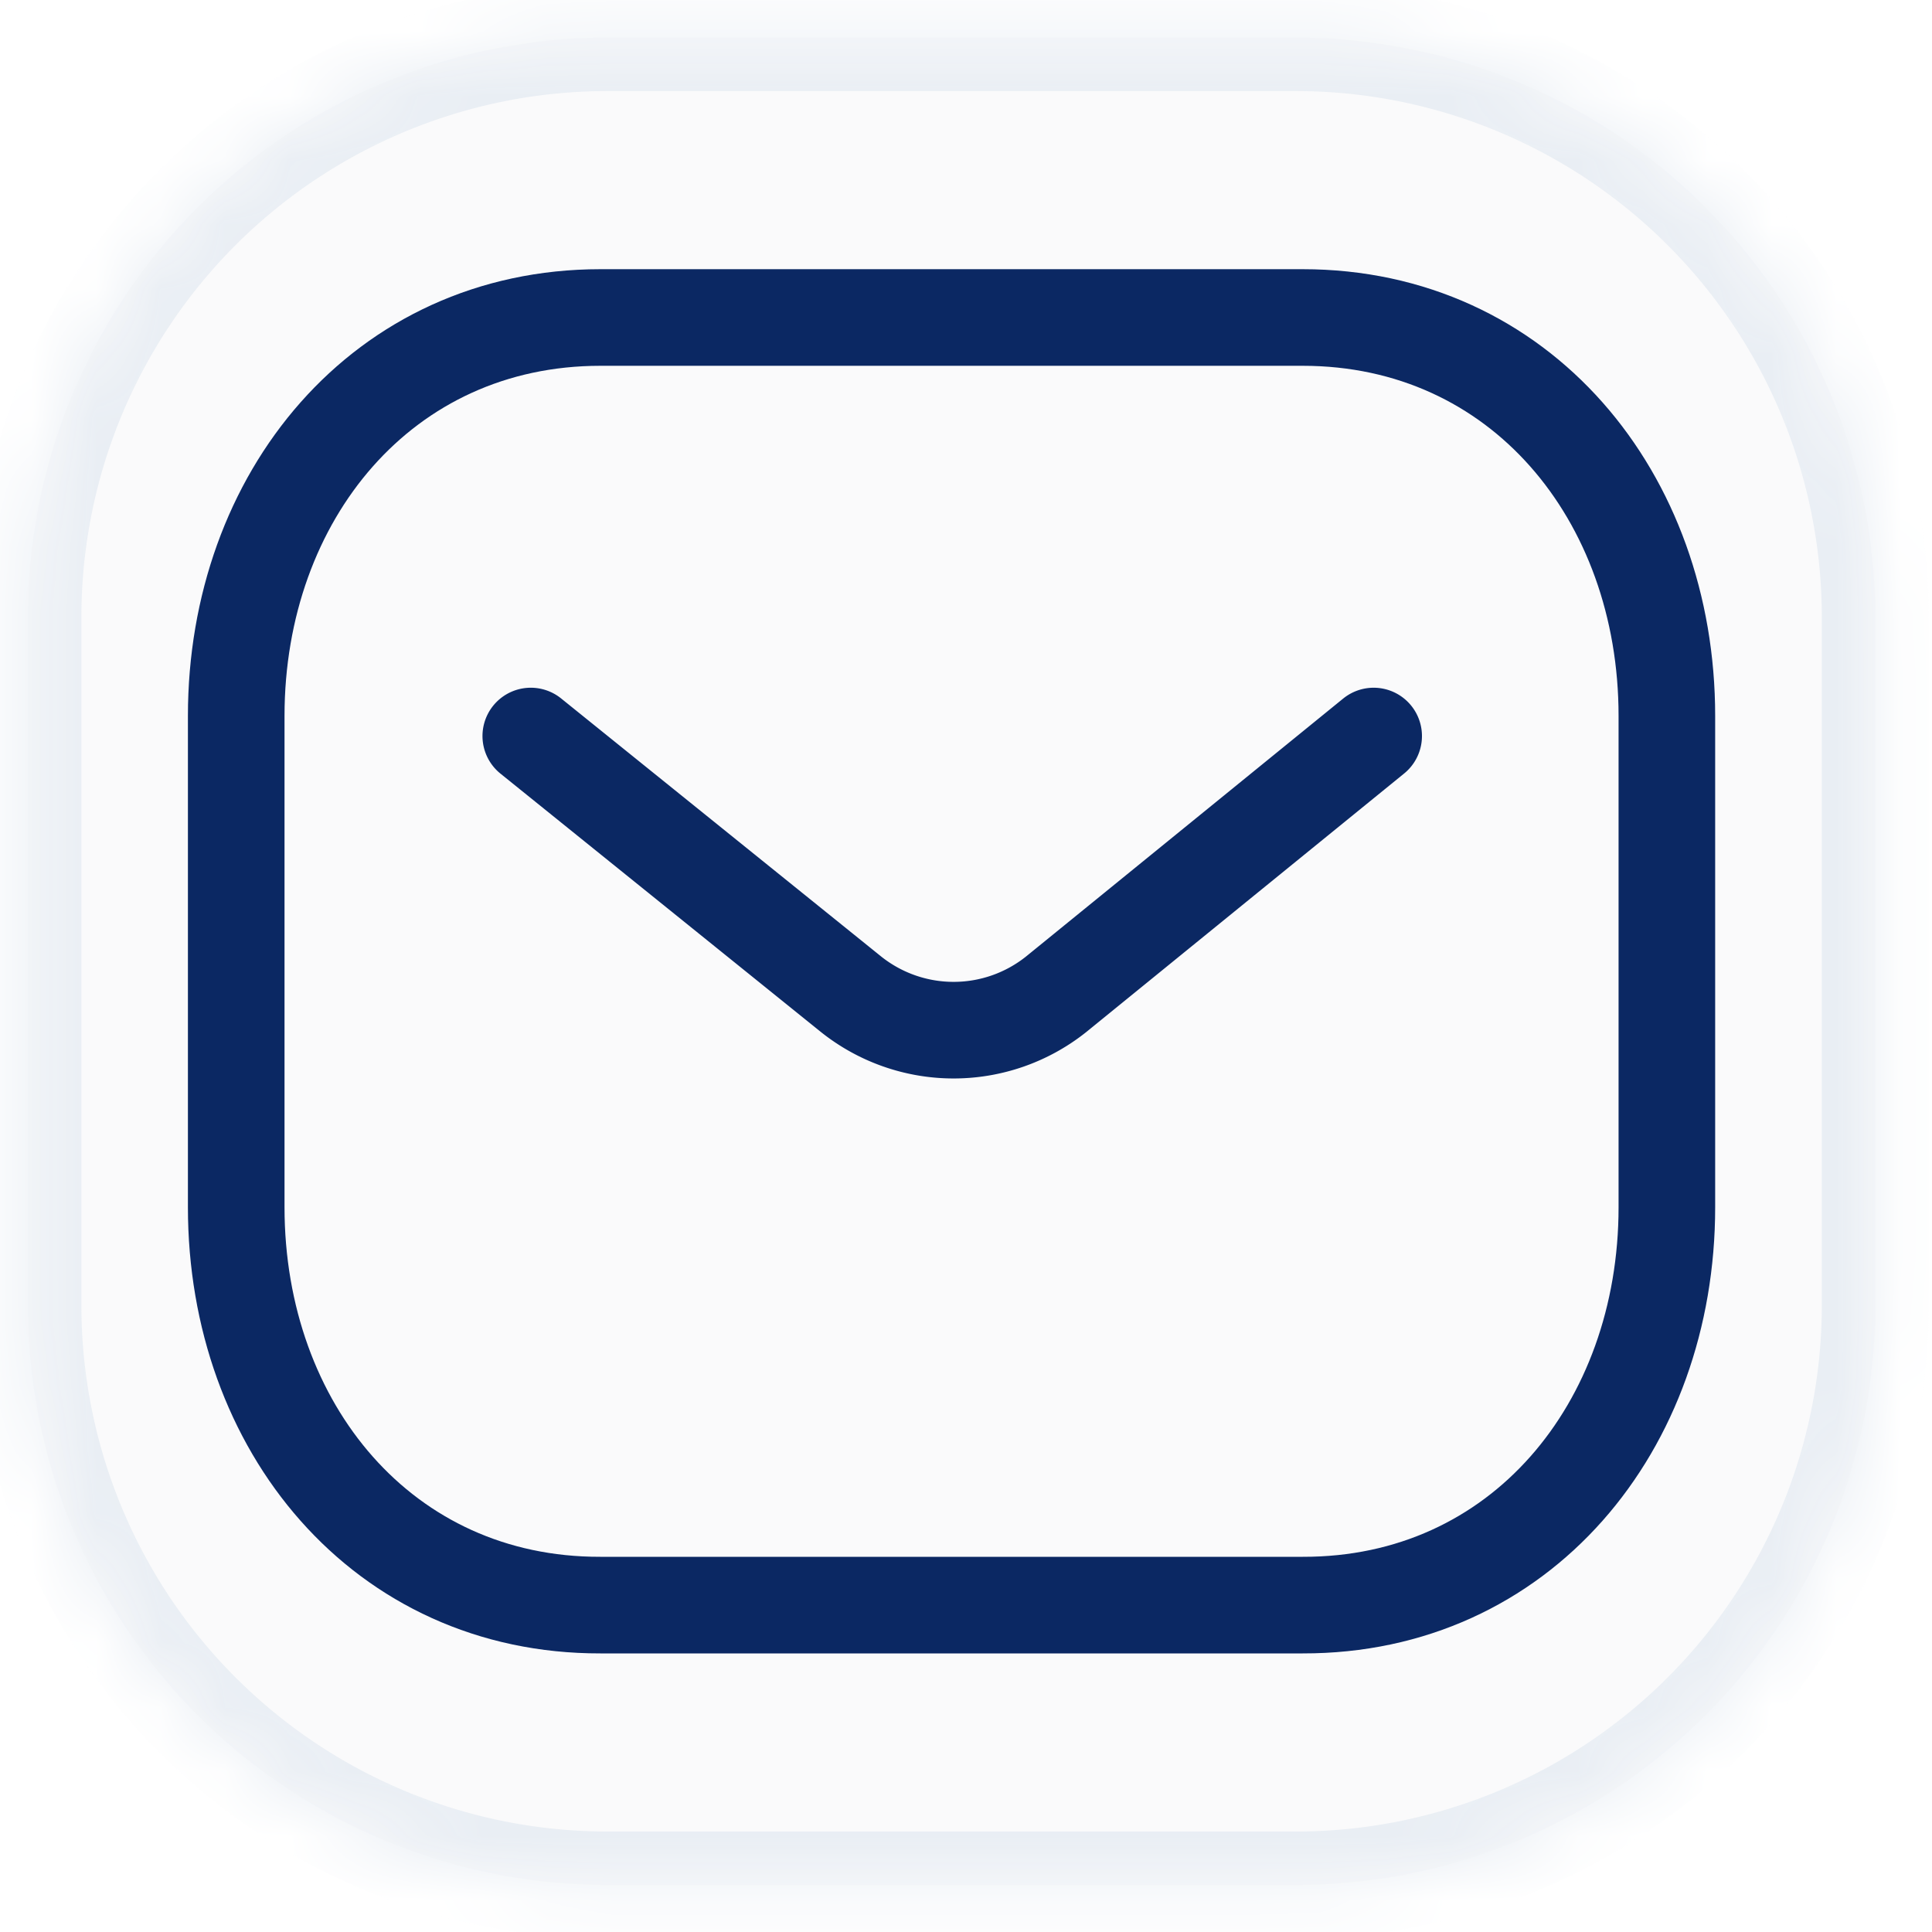
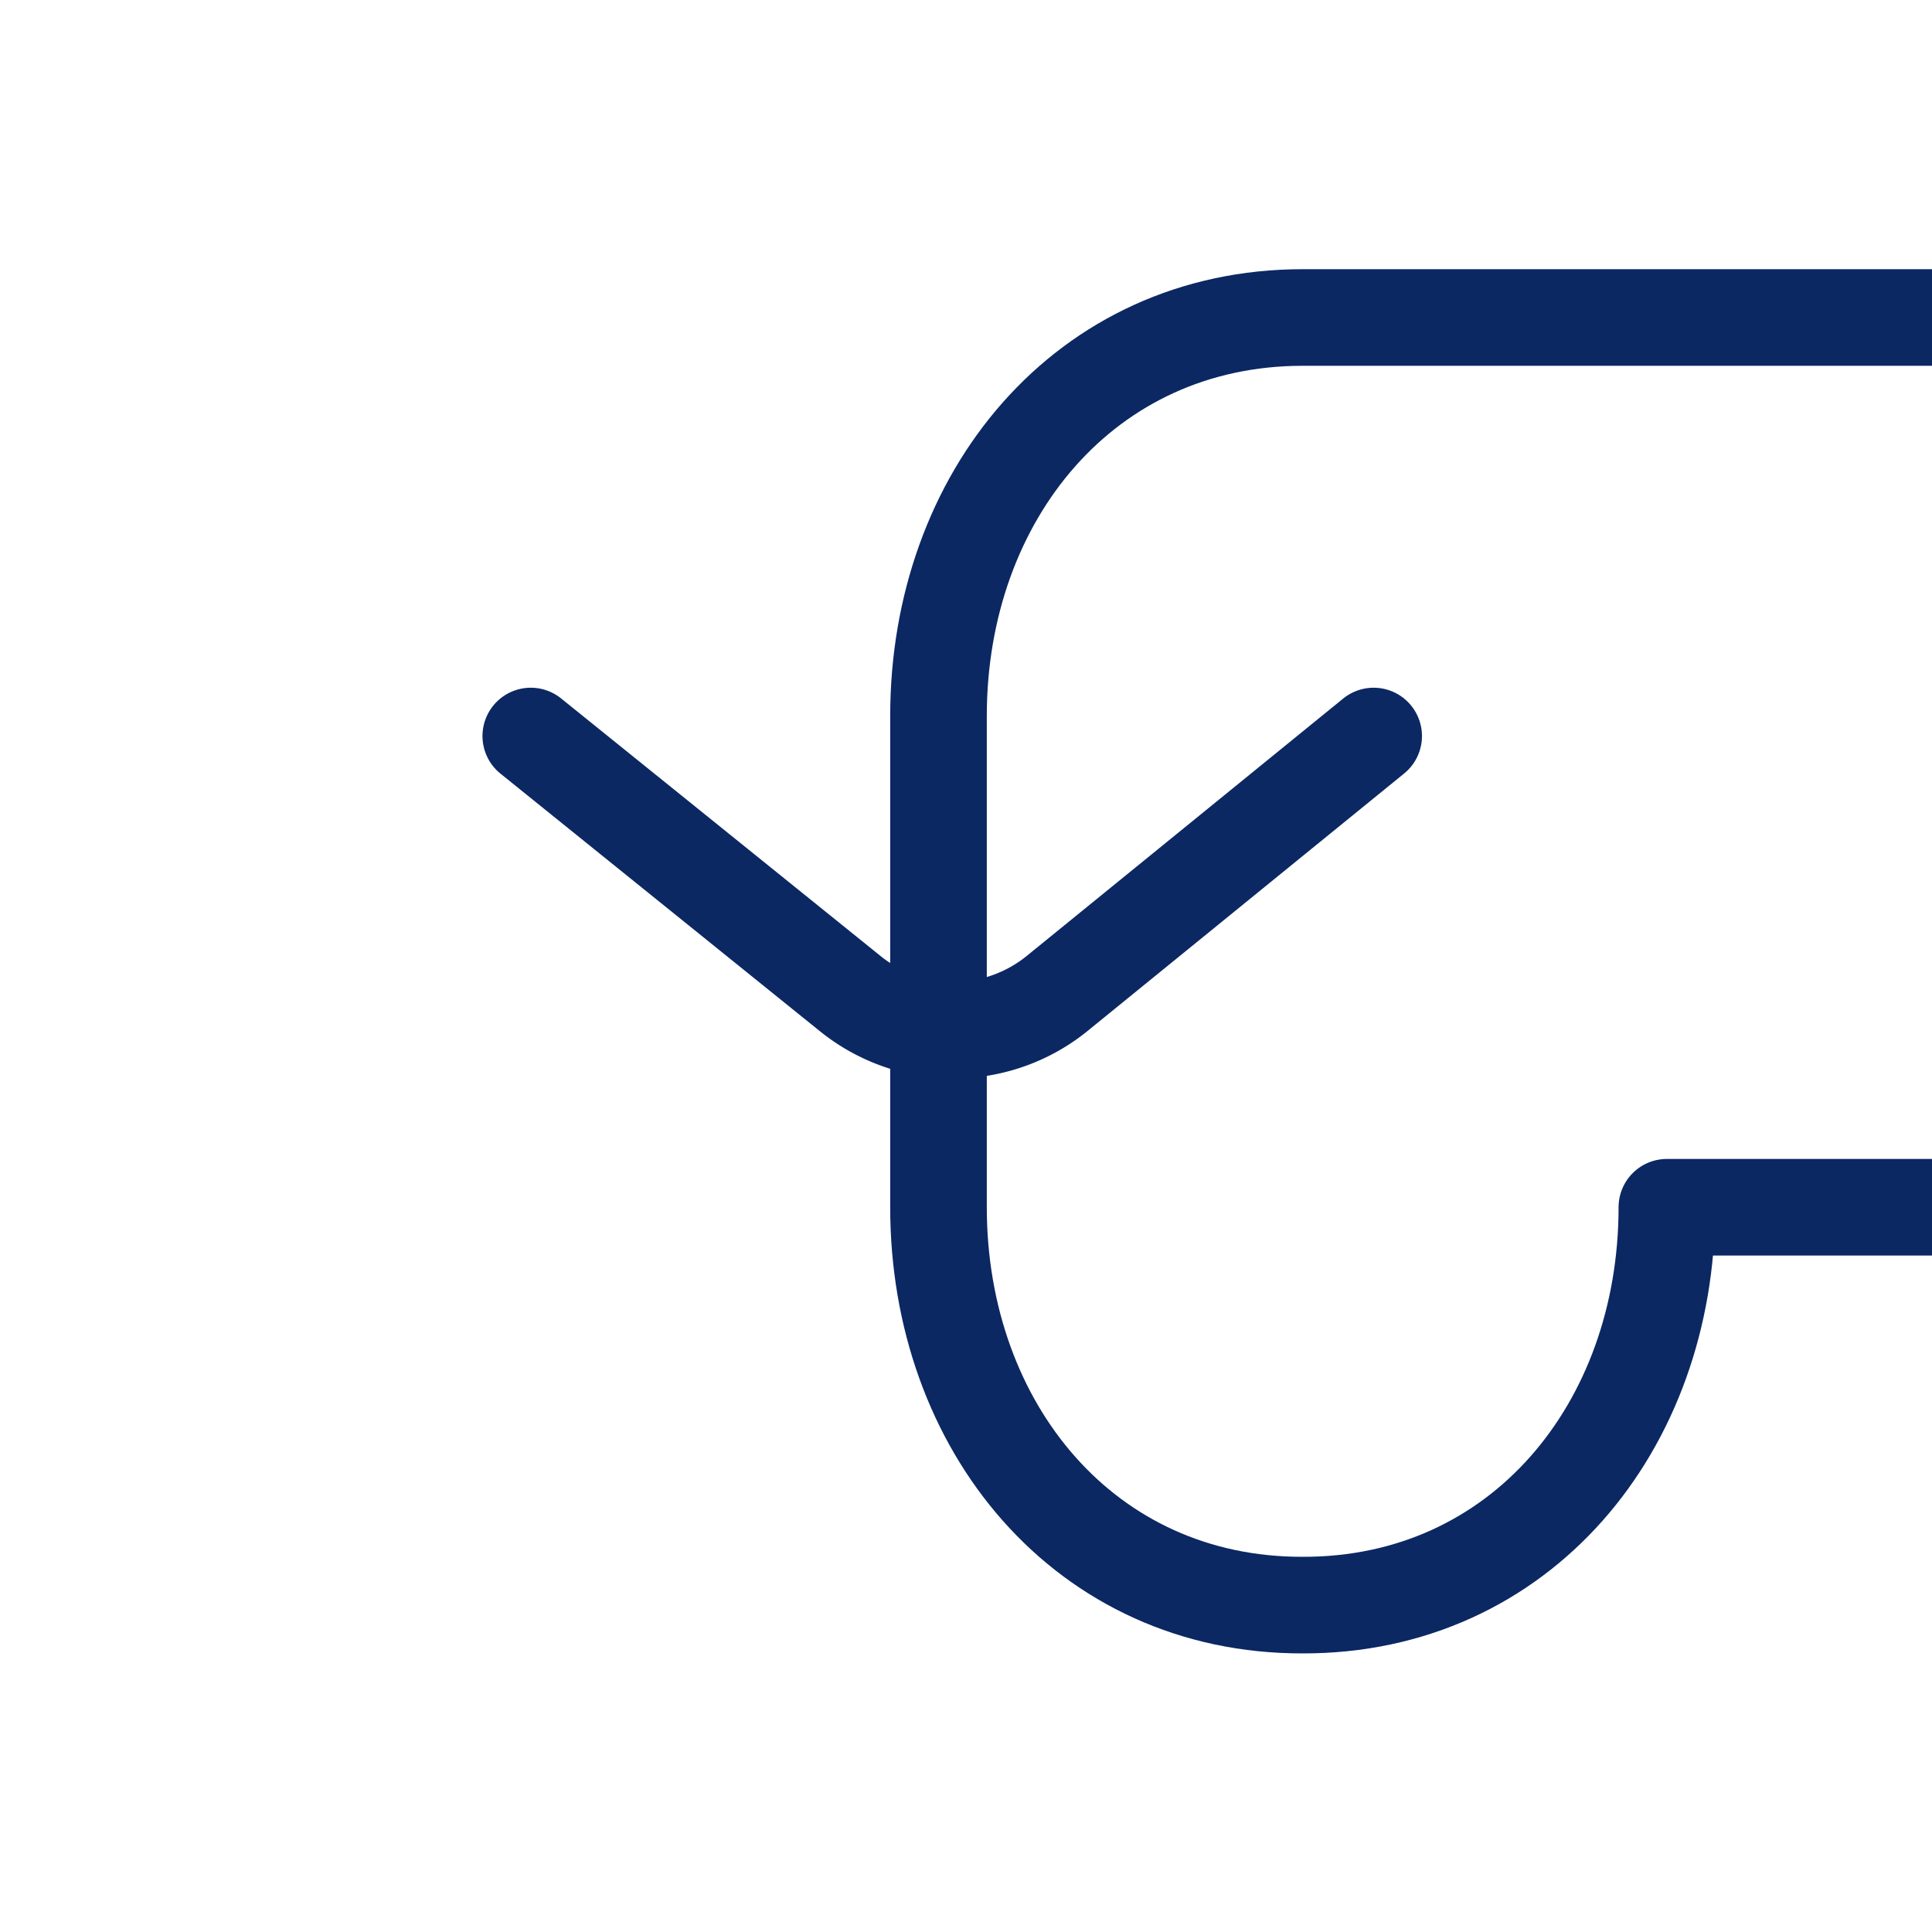
<svg xmlns="http://www.w3.org/2000/svg" width="30" height="30" fill="none">
  <mask id="b" fill="#fff">
-     <path fill-rule="evenodd" d="M.434 9.584a9 9 0 0 1 9-9h10.685a9 9 0 0 1 9 9V20.27a9 9 0 0 1-9 9H9.434a9 9 0 0 1-9-9V9.584Z" clip-rule="evenodd" />
-   </mask>
+     </mask>
  <g filter="url(#a)">
-     <path fill="#FAFAFB" fill-rule="evenodd" d="M.434 9.584a9 9 0 0 1 9-9h10.685a9 9 0 0 1 9 9V20.27a9 9 0 0 1-9 9H9.434a9 9 0 0 1-9-9V9.584Z" clip-rule="evenodd" />
-   </g>
-   <path fill="#E9EEF4" d="M9.434-.246c-5.43 0-9.83 4.401-9.83 9.83h1.66a8.17 8.17 0 0 1 8.17-8.17v-1.66Zm10.685 0H9.434v1.66h10.685v-1.66Zm9.83 9.83c0-5.429-4.4-9.83-9.83-9.83v1.66a8.17 8.17 0 0 1 8.17 8.17h1.66Zm0 10.686V9.584h-1.66V20.27h1.66Zm-9.83 9.83c5.43 0 9.83-4.401 9.83-9.83h-1.66a8.17 8.17 0 0 1-8.17 8.17v1.66Zm-10.685 0h10.685v-1.66H9.434v1.66Zm-9.83-9.83c0 5.429 4.4 9.83 9.83 9.83v-1.66a8.17 8.17 0 0 1-8.17-8.17h-1.66Zm0-10.686V20.27h1.66V9.584h-1.66Z" mask="url(#b)" />
-   <path stroke="#0B2863" stroke-linecap="round" stroke-linejoin="round" stroke-width="1.5" d="M25.883 18.746c0 3.412-2.277 6.186-5.655 6.178H9.323c-3.378.008-5.655-2.766-5.655-6.178v-7.629c0-3.41 2.277-6.187 5.655-6.187h10.905c3.378 0 5.655 2.778 5.655 6.187v7.629Z" />
+     </g>
+   <path stroke="#0B2863" stroke-linecap="round" stroke-linejoin="round" stroke-width="1.5" d="M25.883 18.746c0 3.412-2.277 6.186-5.655 6.178c-3.378.008-5.655-2.766-5.655-6.178v-7.629c0-3.41 2.277-6.187 5.655-6.187h10.905c3.378 0 5.655 2.778 5.655 6.187v7.629Z" />
  <path stroke="#0B2863" stroke-linecap="round" stroke-linejoin="round" stroke-width="1.5" d="m21.33 11.429-4.934 4.013a2.553 2.553 0 0 1-3.177 0l-4.977-4.013" />
  <defs>
    <filter id="a" width="28.686" height="28.686" x=".434" y=".584" color-interpolation-filters="sRGB" filterUnits="userSpaceOnUse">
      <feFlood flood-opacity="0" result="BackgroundImageFix" />
      <feBlend in="SourceGraphic" in2="BackgroundImageFix" result="shape" />
      <feColorMatrix in="SourceAlpha" result="hardAlpha" values="0 0 0 0 0 0 0 0 0 0 0 0 0 0 0 0 0 0 127 0" />
      <feOffset />
      <feGaussianBlur stdDeviation="5" />
      <feComposite in2="hardAlpha" k2="-1" k3="1" operator="arithmetic" />
      <feColorMatrix values="0 0 0 0 0 0 0 0 0 0 0 0 0 0 0 0 0 0 0.12 0" />
      <feBlend in2="shape" result="effect1_innerShadow_1009_710" />
    </filter>
  </defs>
</svg>